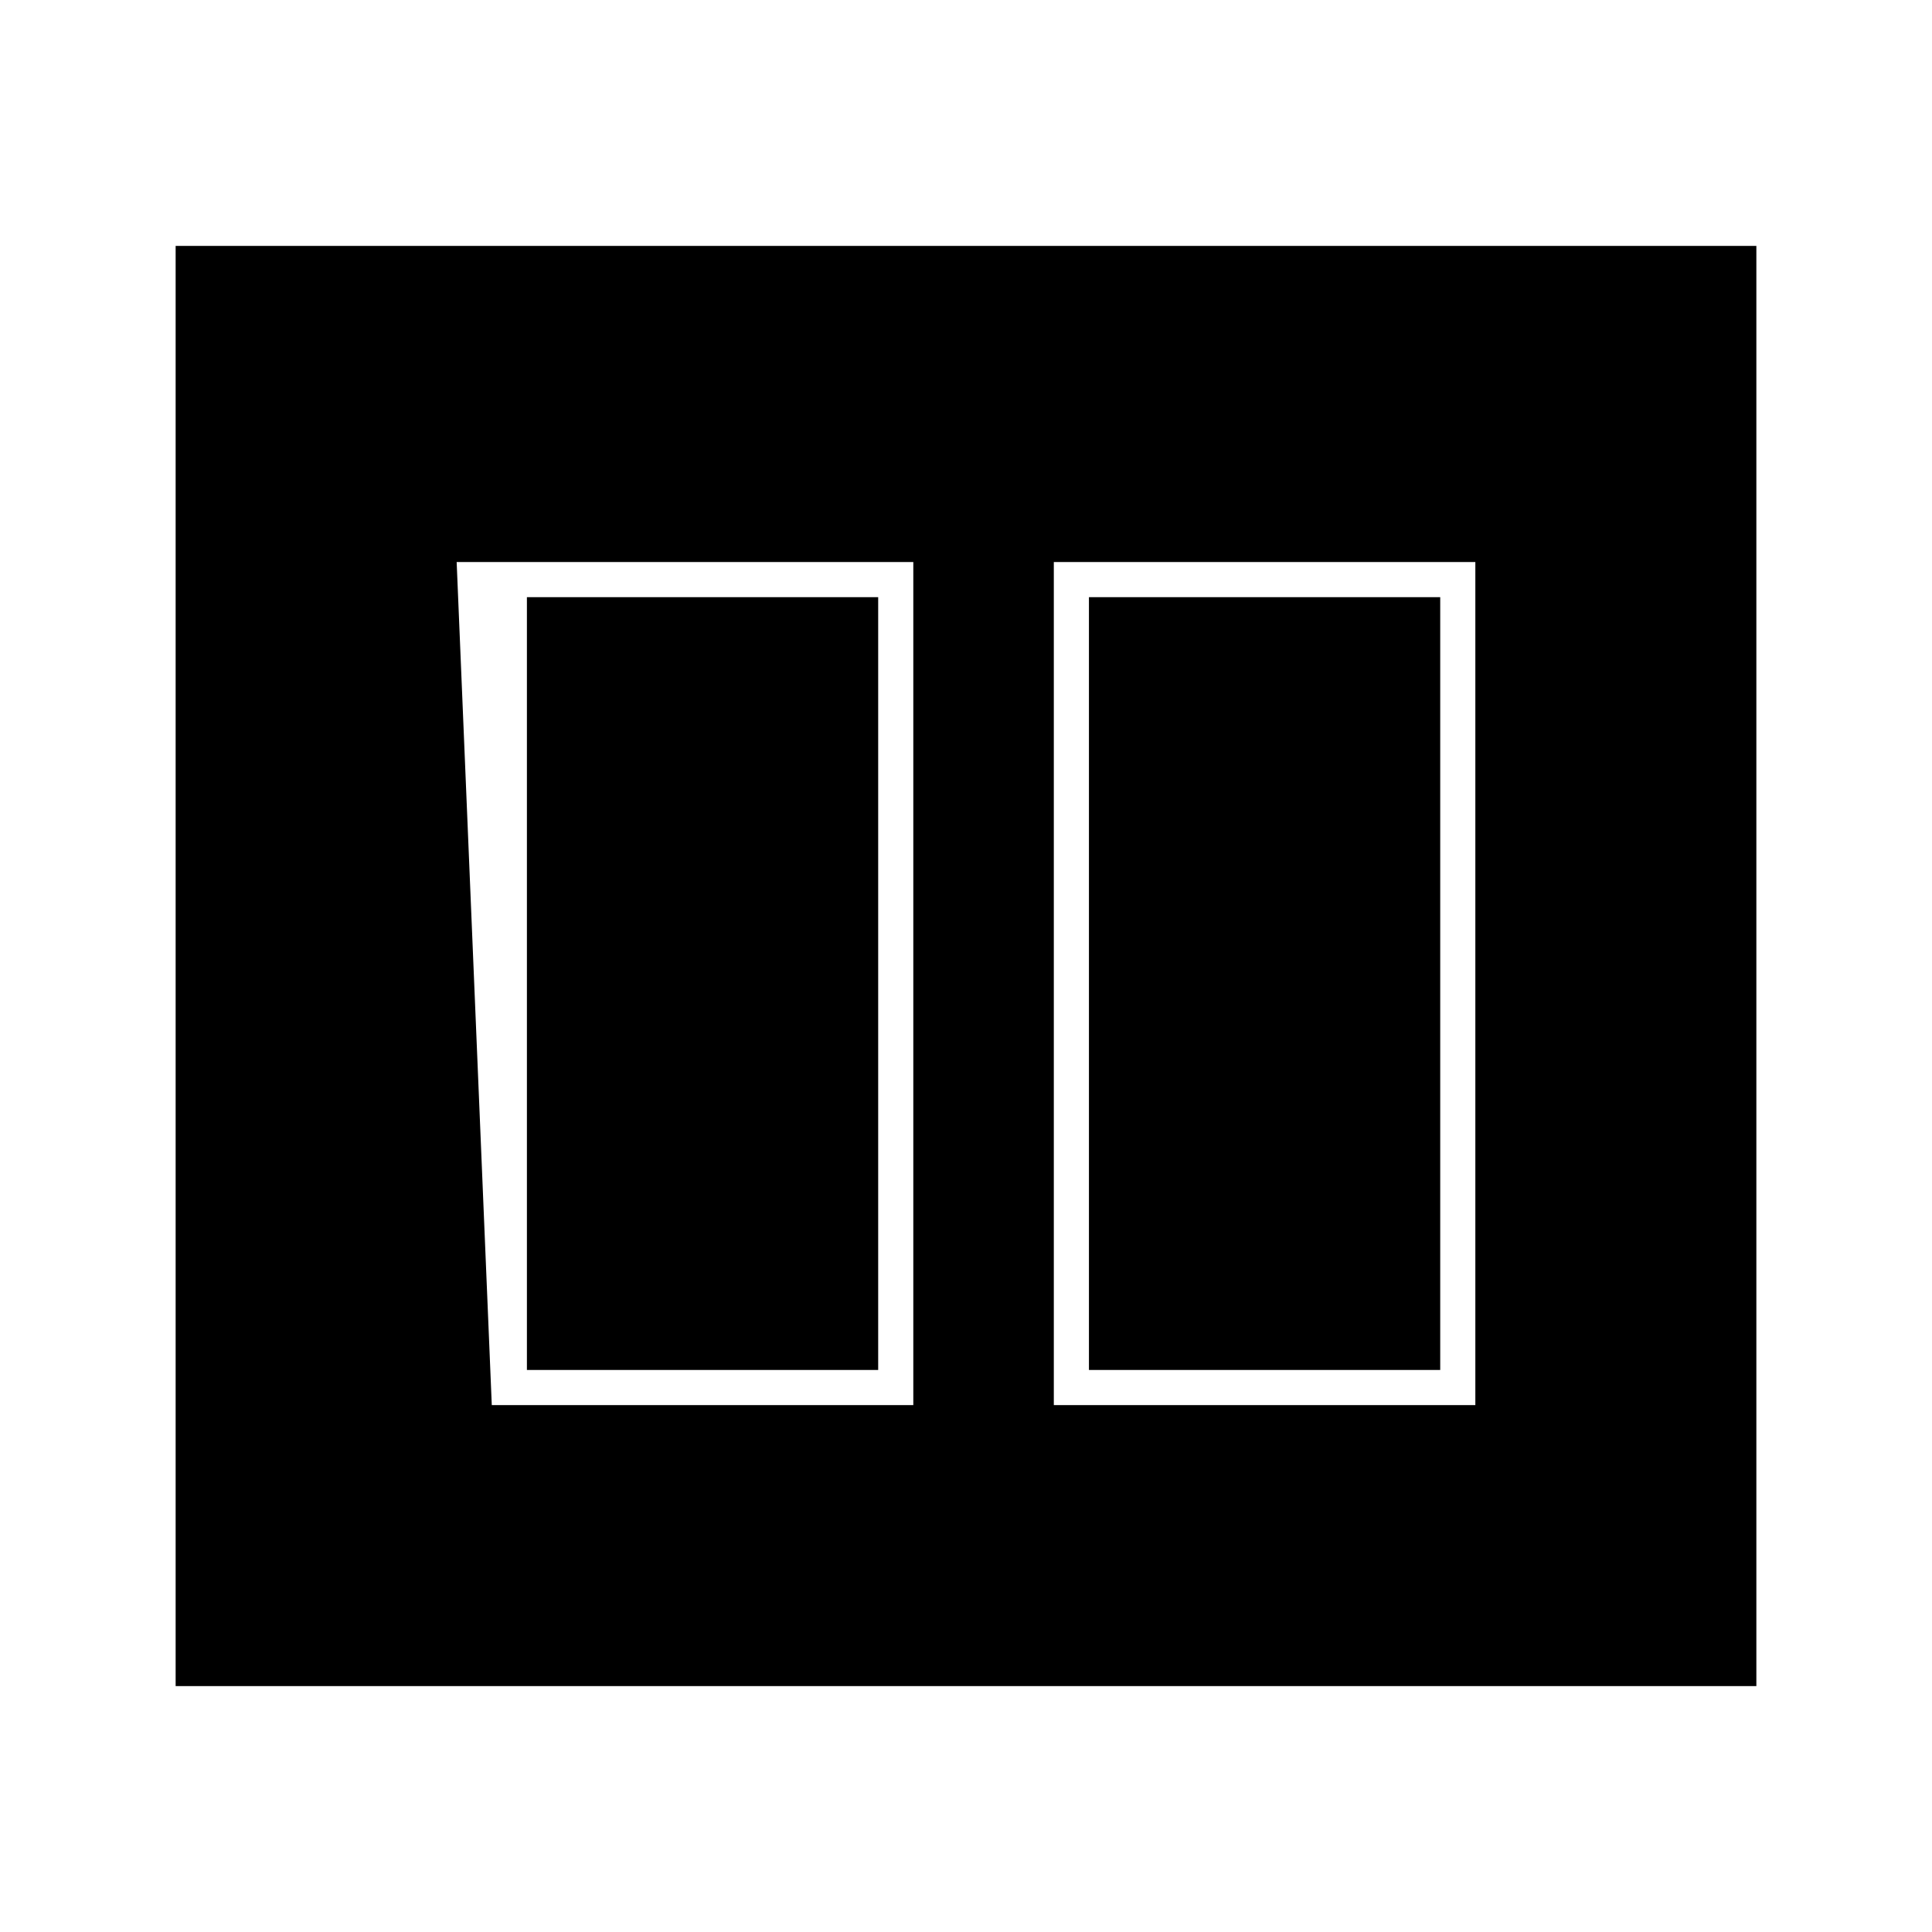
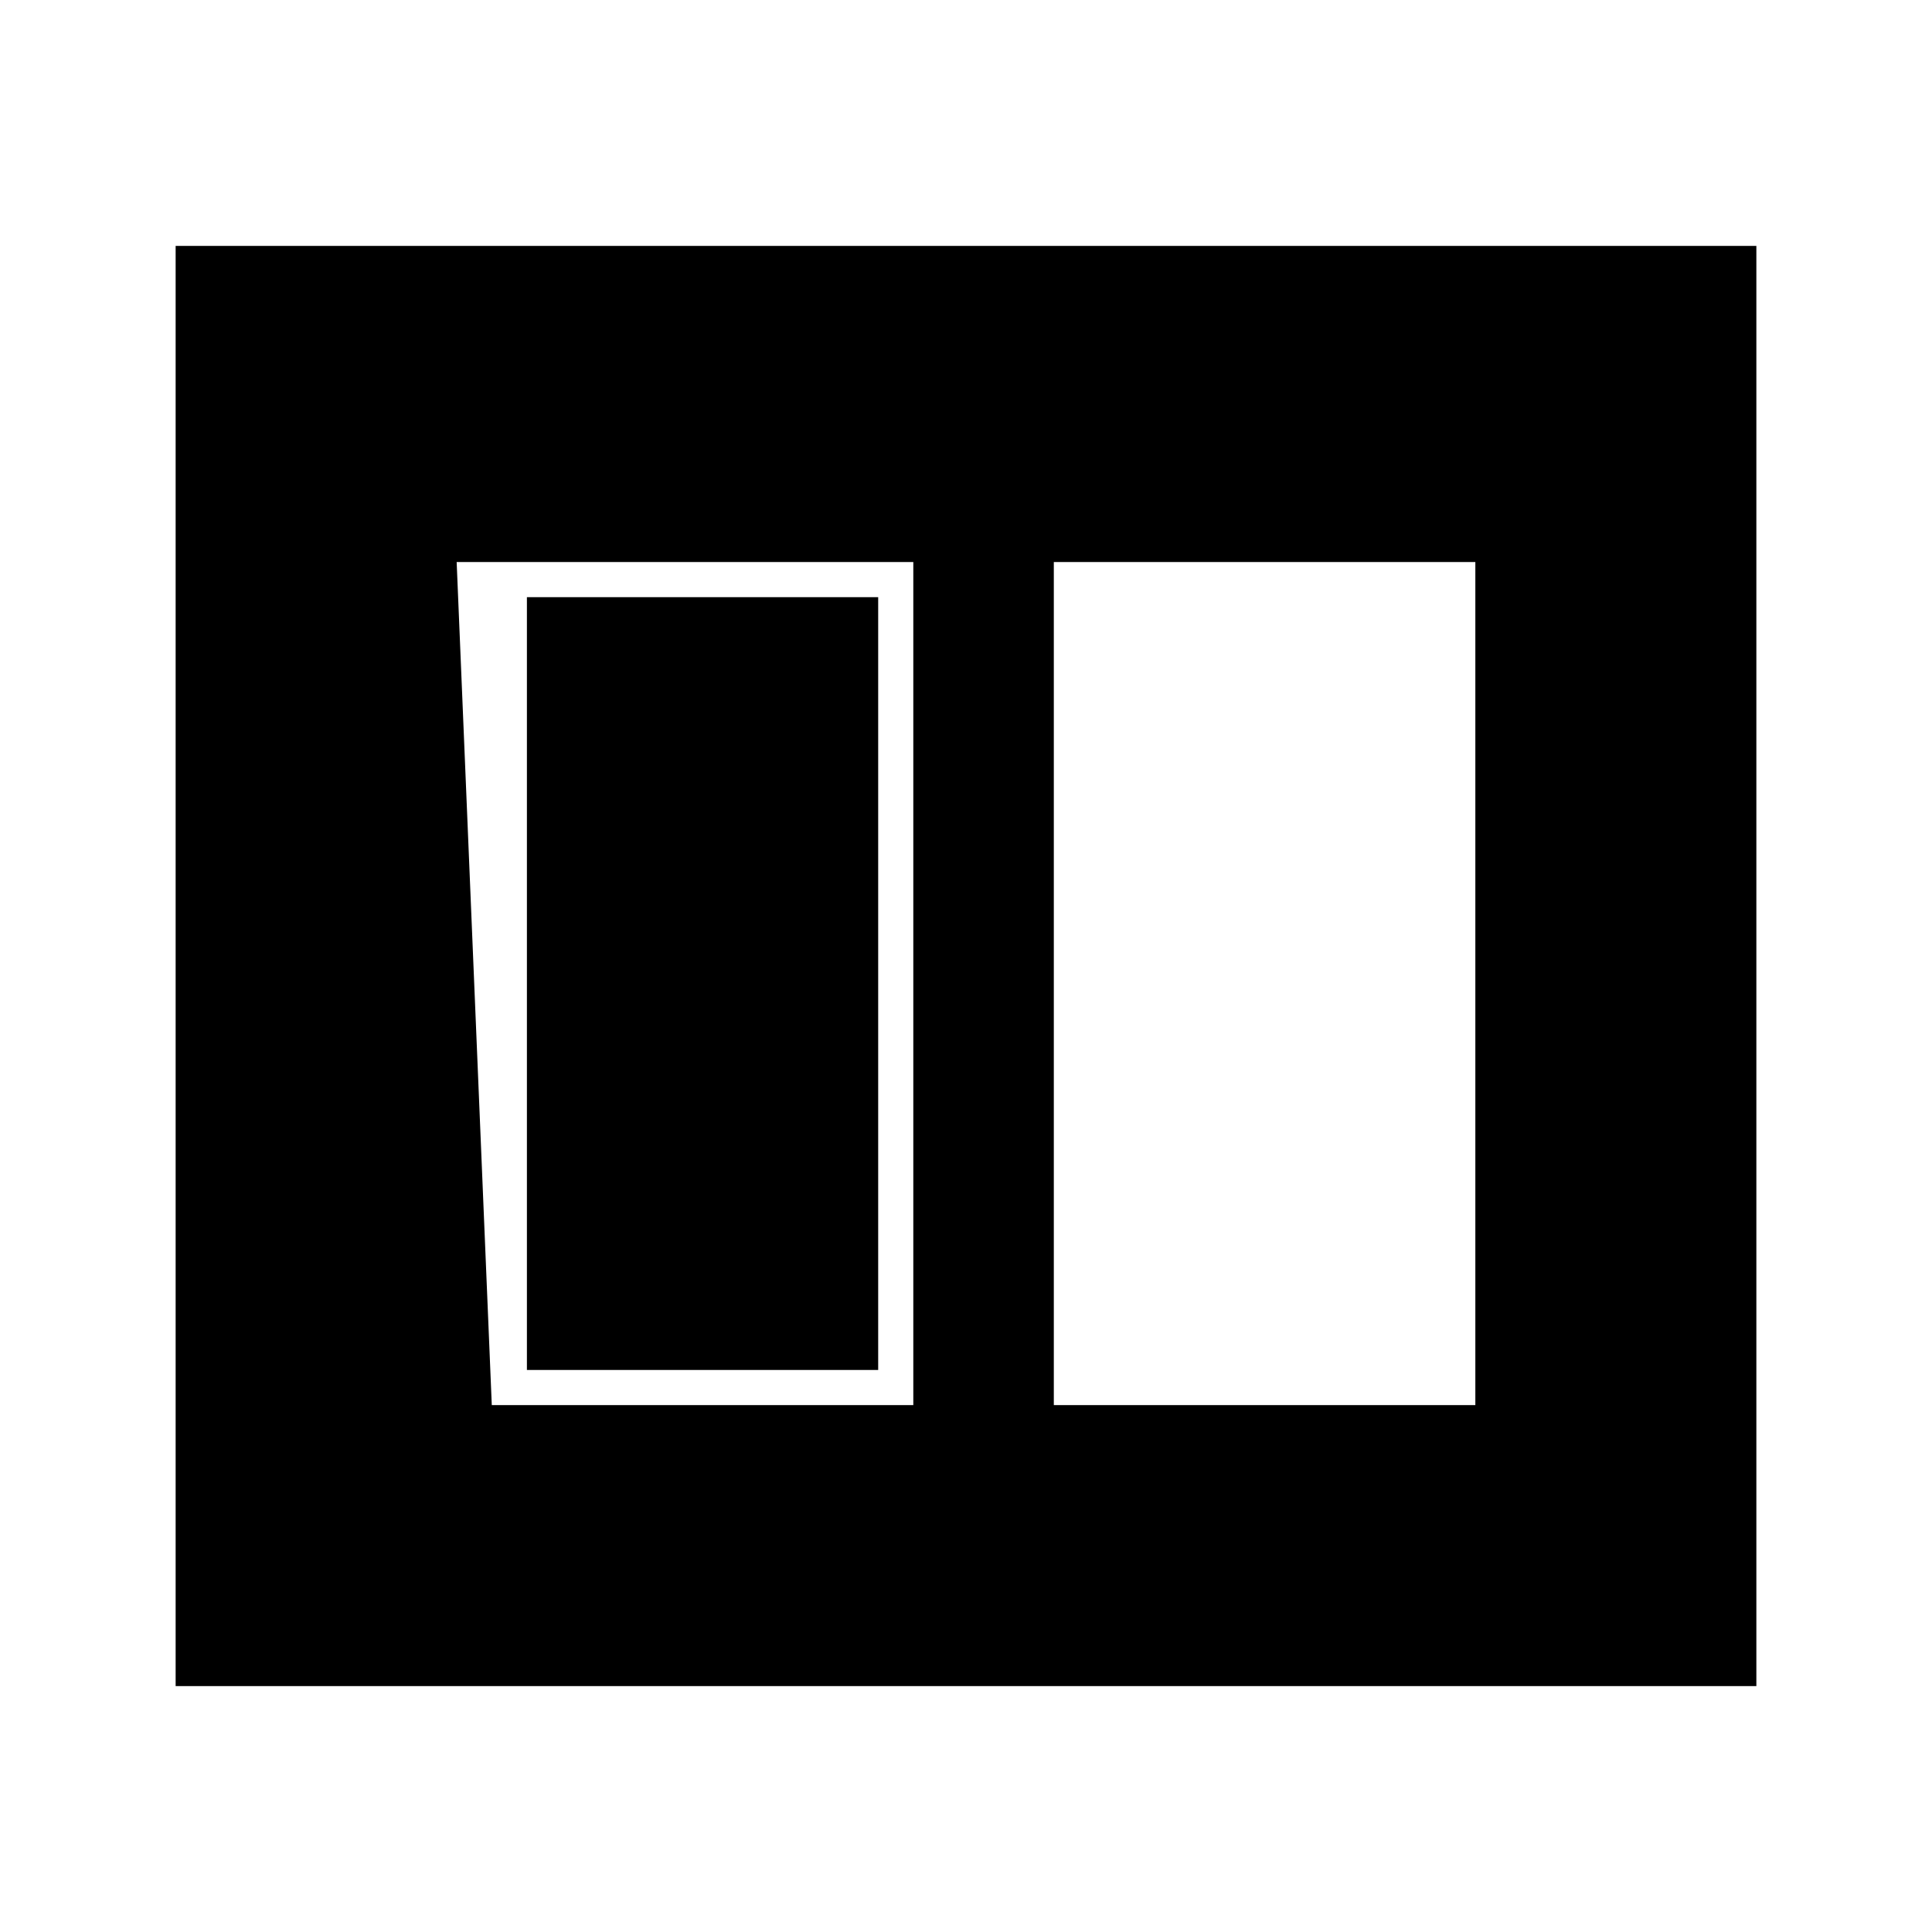
<svg xmlns="http://www.w3.org/2000/svg" version="1.1" width="55" height="55">
  <path d="M0 0 C14.85 0 29.7 0 45 0 C45 13.53 45 27.06 45 41 C30.15 41 15.3 41 0 41 C0 27.47 0 13.94 0 0 Z M8 9 C8.33 16.92 8.66 24.84 9 33 C12.96 33 16.92 33 21 33 C21 25.08 21 17.16 21 9 C16.71 9 12.42 9 8 9 Z M25 9 C25 16.92 25 24.84 25 33 C28.96 33 32.92 33 37 33 C37 25.08 37 17.16 37 9 C33.04 9 29.08 9 25 9 Z " fill="#000000" transform="translate(5,7)" />
-   <path d="M0 0 C3.3 0 6.6 0 10 0 C10 7.26 10 14.52 10 22 C6.7 22 3.4 22 0 22 C0 14.74 0 7.48 0 0 Z M3 17 C7 18 7 18 7 18 Z " fill="#000000" transform="translate(31,17)" />
  <path d="M0 0 C3.3 0 6.6 0 10 0 C10 7.26 10 14.52 10 22 C6.7 22 3.4 22 0 22 C0 14.74 0 7.48 0 0 Z M3 3 C7 4 7 4 7 4 Z " fill="#000000" transform="translate(15,17)" />
</svg>